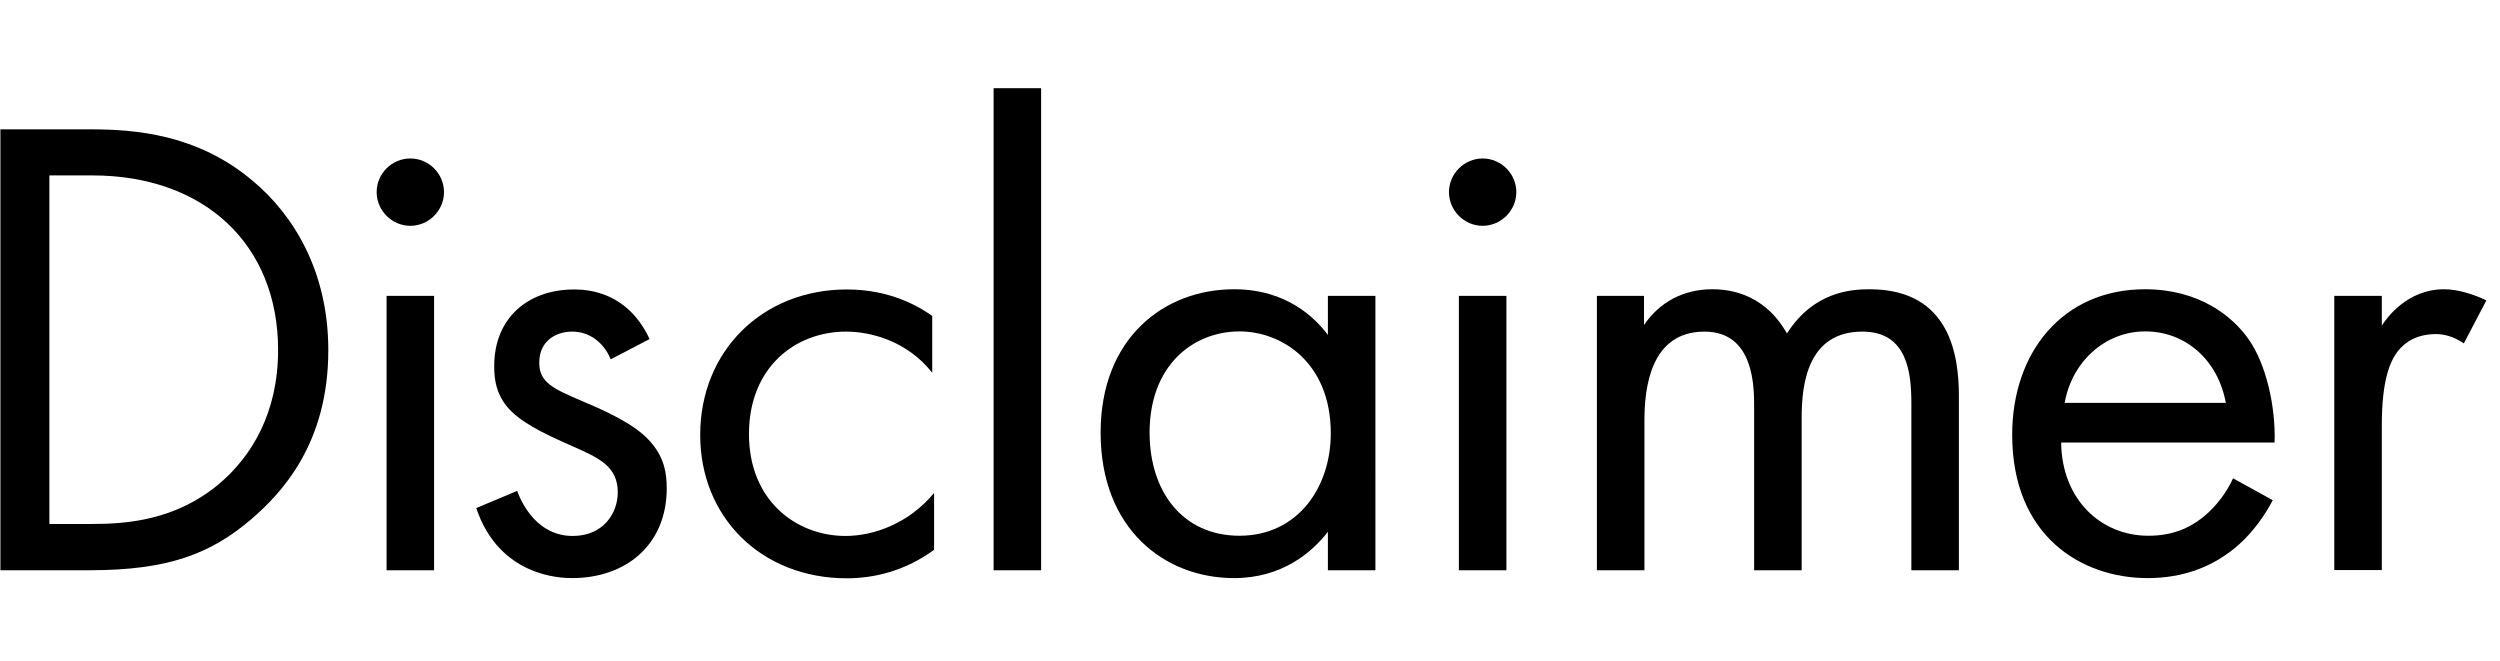
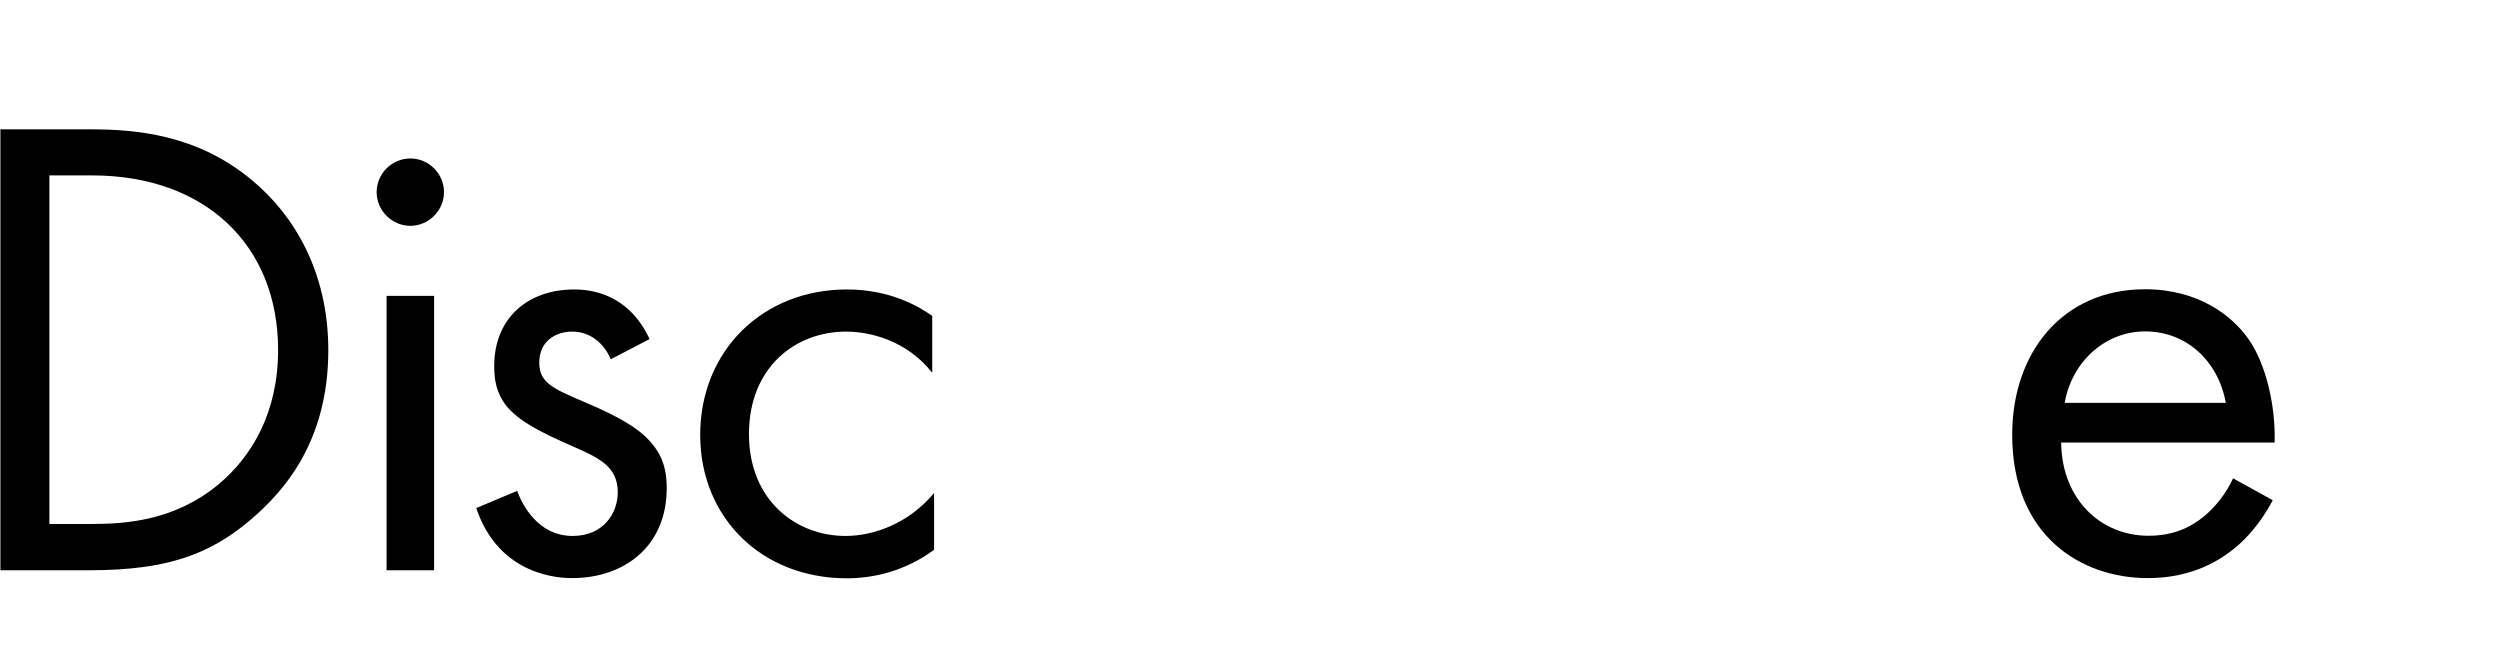
<svg xmlns="http://www.w3.org/2000/svg" version="1.1" id="page-name-coporateprofile" x="0px" y="0px" width="121px" height="32px" viewBox="0 0 121 32" style="enable-background:new 0 0 121 32;" xml:space="preserve">
  <style type="text/css">
	.st0{fill:#FF0000;}
	.st1{fill:#EA4242;}
	.st2{enable-background:new    ;}
	.st3{fill:none;stroke:#FF0000;stroke-width:3;stroke-miterlimit:10;}
	.st4{fill:none;stroke:#FF0000;stroke-width:3;stroke-miterlimit:10;stroke-dasharray:10.109,10.109;}
	.st5{fill:none;stroke:#FF0000;stroke-width:3;stroke-miterlimit:10;stroke-dasharray:9.991,9.991;}
	.st6{fill:#9BE821;}
	.st7{fill:none;stroke:#90E01E;stroke-width:3;stroke-miterlimit:10;}
	.st8{fill:none;stroke:#90E01E;stroke-width:3;stroke-miterlimit:10;stroke-dasharray:5.221,5.221;}
	.st9{fill:none;stroke:#90E01E;stroke-width:3;stroke-miterlimit:10;stroke-dasharray:5.16,5.16;}
</style>
  <g>
    <path d="M0.02,6.26h4.35c2.14,0,5.18,0.22,7.87,2.5c1.95,1.63,3.65,4.35,3.65,8.19c0,4.48-2.21,6.88-3.74,8.19   c-1.95,1.66-4,2.46-7.81,2.46H0.02V6.26z M2.39,25.36h2.08c1.7,0,4.03-0.19,6.11-1.92c1.6-1.34,2.88-3.46,2.88-6.5   c0-5.12-3.58-8.45-8.99-8.45H2.39V25.36z" />
    <path d="M19.86,7.67c0.9,0,1.63,0.74,1.63,1.63s-0.74,1.63-1.63,1.63s-1.63-0.74-1.63-1.63S18.96,7.67,19.86,7.67z M21.01,14.32   V27.6h-2.3V14.32H21.01z" />
    <path d="M29.56,17.39c-0.32-0.77-0.99-1.34-1.86-1.34c-0.83,0-1.6,0.48-1.6,1.5c0,0.96,0.64,1.25,2.14,1.89   c1.92,0.8,2.82,1.41,3.33,2.05c0.58,0.7,0.7,1.41,0.7,2.14c0,2.78-2.02,4.35-4.58,4.35c-0.54,0-3.52-0.06-4.64-3.39l1.98-0.83   c0.26,0.7,1.02,2.18,2.69,2.18c1.5,0,2.18-1.12,2.18-2.11c0-1.25-0.9-1.66-2.14-2.21c-1.6-0.7-2.62-1.22-3.23-1.95   c-0.51-0.64-0.61-1.28-0.61-1.95c0-2.33,1.63-3.71,3.87-3.71c0.7,0,2.59,0.13,3.65,2.4L29.56,17.39z" />
    <path d="M45.11,18.03c-1.22-1.54-2.98-1.98-4.16-1.98c-2.46,0-4.7,1.73-4.7,4.96c0,3.23,2.3,4.93,4.67,4.93   c1.38,0,3.07-0.61,4.29-2.08v2.75c-1.44,1.06-2.98,1.38-4.22,1.38c-4.13,0-7.1-2.94-7.1-6.94c0-4.06,3.01-7.04,7.1-7.04   c2.11,0,3.49,0.83,4.13,1.28V18.03z" />
-     <path d="M50.39,4.27V27.6h-2.3V4.27H50.39z" />
-     <path d="M64.27,14.32h2.3V27.6h-2.3v-1.86c-0.77,0.99-2.21,2.24-4.54,2.24c-3.36,0-6.46-2.37-6.46-7.04c0-4.58,3.07-6.94,6.46-6.94   c2.56,0,3.94,1.41,4.54,2.21V14.32z M55.64,20.94c0,2.85,1.6,4.99,4.35,4.99c2.82,0,4.42-2.34,4.42-4.96   c0-3.42-2.37-4.93-4.42-4.93C57.71,16.05,55.64,17.71,55.64,20.94z" />
-     <path d="M71.76,7.67c0.9,0,1.63,0.74,1.63,1.63s-0.74,1.63-1.63,1.63s-1.63-0.74-1.63-1.63S70.87,7.67,71.76,7.67z M72.91,14.32   V27.6h-2.3V14.32H72.91z" />
-     <path d="M77.27,14.32h2.3v1.41c0.74-1.09,1.89-1.73,3.3-1.73c2.4,0,3.36,1.7,3.62,2.14c1.28-2.02,3.1-2.14,4-2.14   c3.94,0,4.32,3.29,4.32,5.18v8.42h-2.3v-8.06c0-1.5-0.19-3.49-2.37-3.49c-2.66,0-2.94,2.56-2.94,4.16v7.39h-2.3v-7.87   c0-0.93,0.03-3.68-2.4-3.68c-2.62,0-2.91,2.72-2.91,4.32v7.23h-2.3V14.32z" />
    <path d="M110,24.21c-0.38,0.74-0.96,1.54-1.63,2.14c-1.22,1.09-2.72,1.63-4.42,1.63c-3.2,0-6.56-2.02-6.56-6.94   c0-3.97,2.43-7.04,6.43-7.04c2.59,0,4.22,1.28,5.02,2.43c0.83,1.18,1.31,3.23,1.25,4.99H99.76c0.03,2.75,1.92,4.51,4.22,4.51   c1.09,0,1.95-0.32,2.72-0.96c0.61-0.51,1.09-1.18,1.38-1.82L110,24.21z M107.73,19.5c-0.38-2.08-1.95-3.46-3.9-3.46   c-1.95,0-3.55,1.47-3.9,3.46H107.73z" />
-     <path d="M112.98,14.32h2.3v1.44c0.22-0.35,1.22-1.76,3.01-1.76c0.7,0,1.47,0.26,2.05,0.54l-1.09,2.08   c-0.51-0.35-0.99-0.45-1.34-0.45c-0.93,0-1.5,0.38-1.86,0.83c-0.38,0.51-0.77,1.41-0.77,3.58v7.01h-2.3V14.32z" />
  </g>
  <g>
    <g>
	</g>
  </g>
</svg>